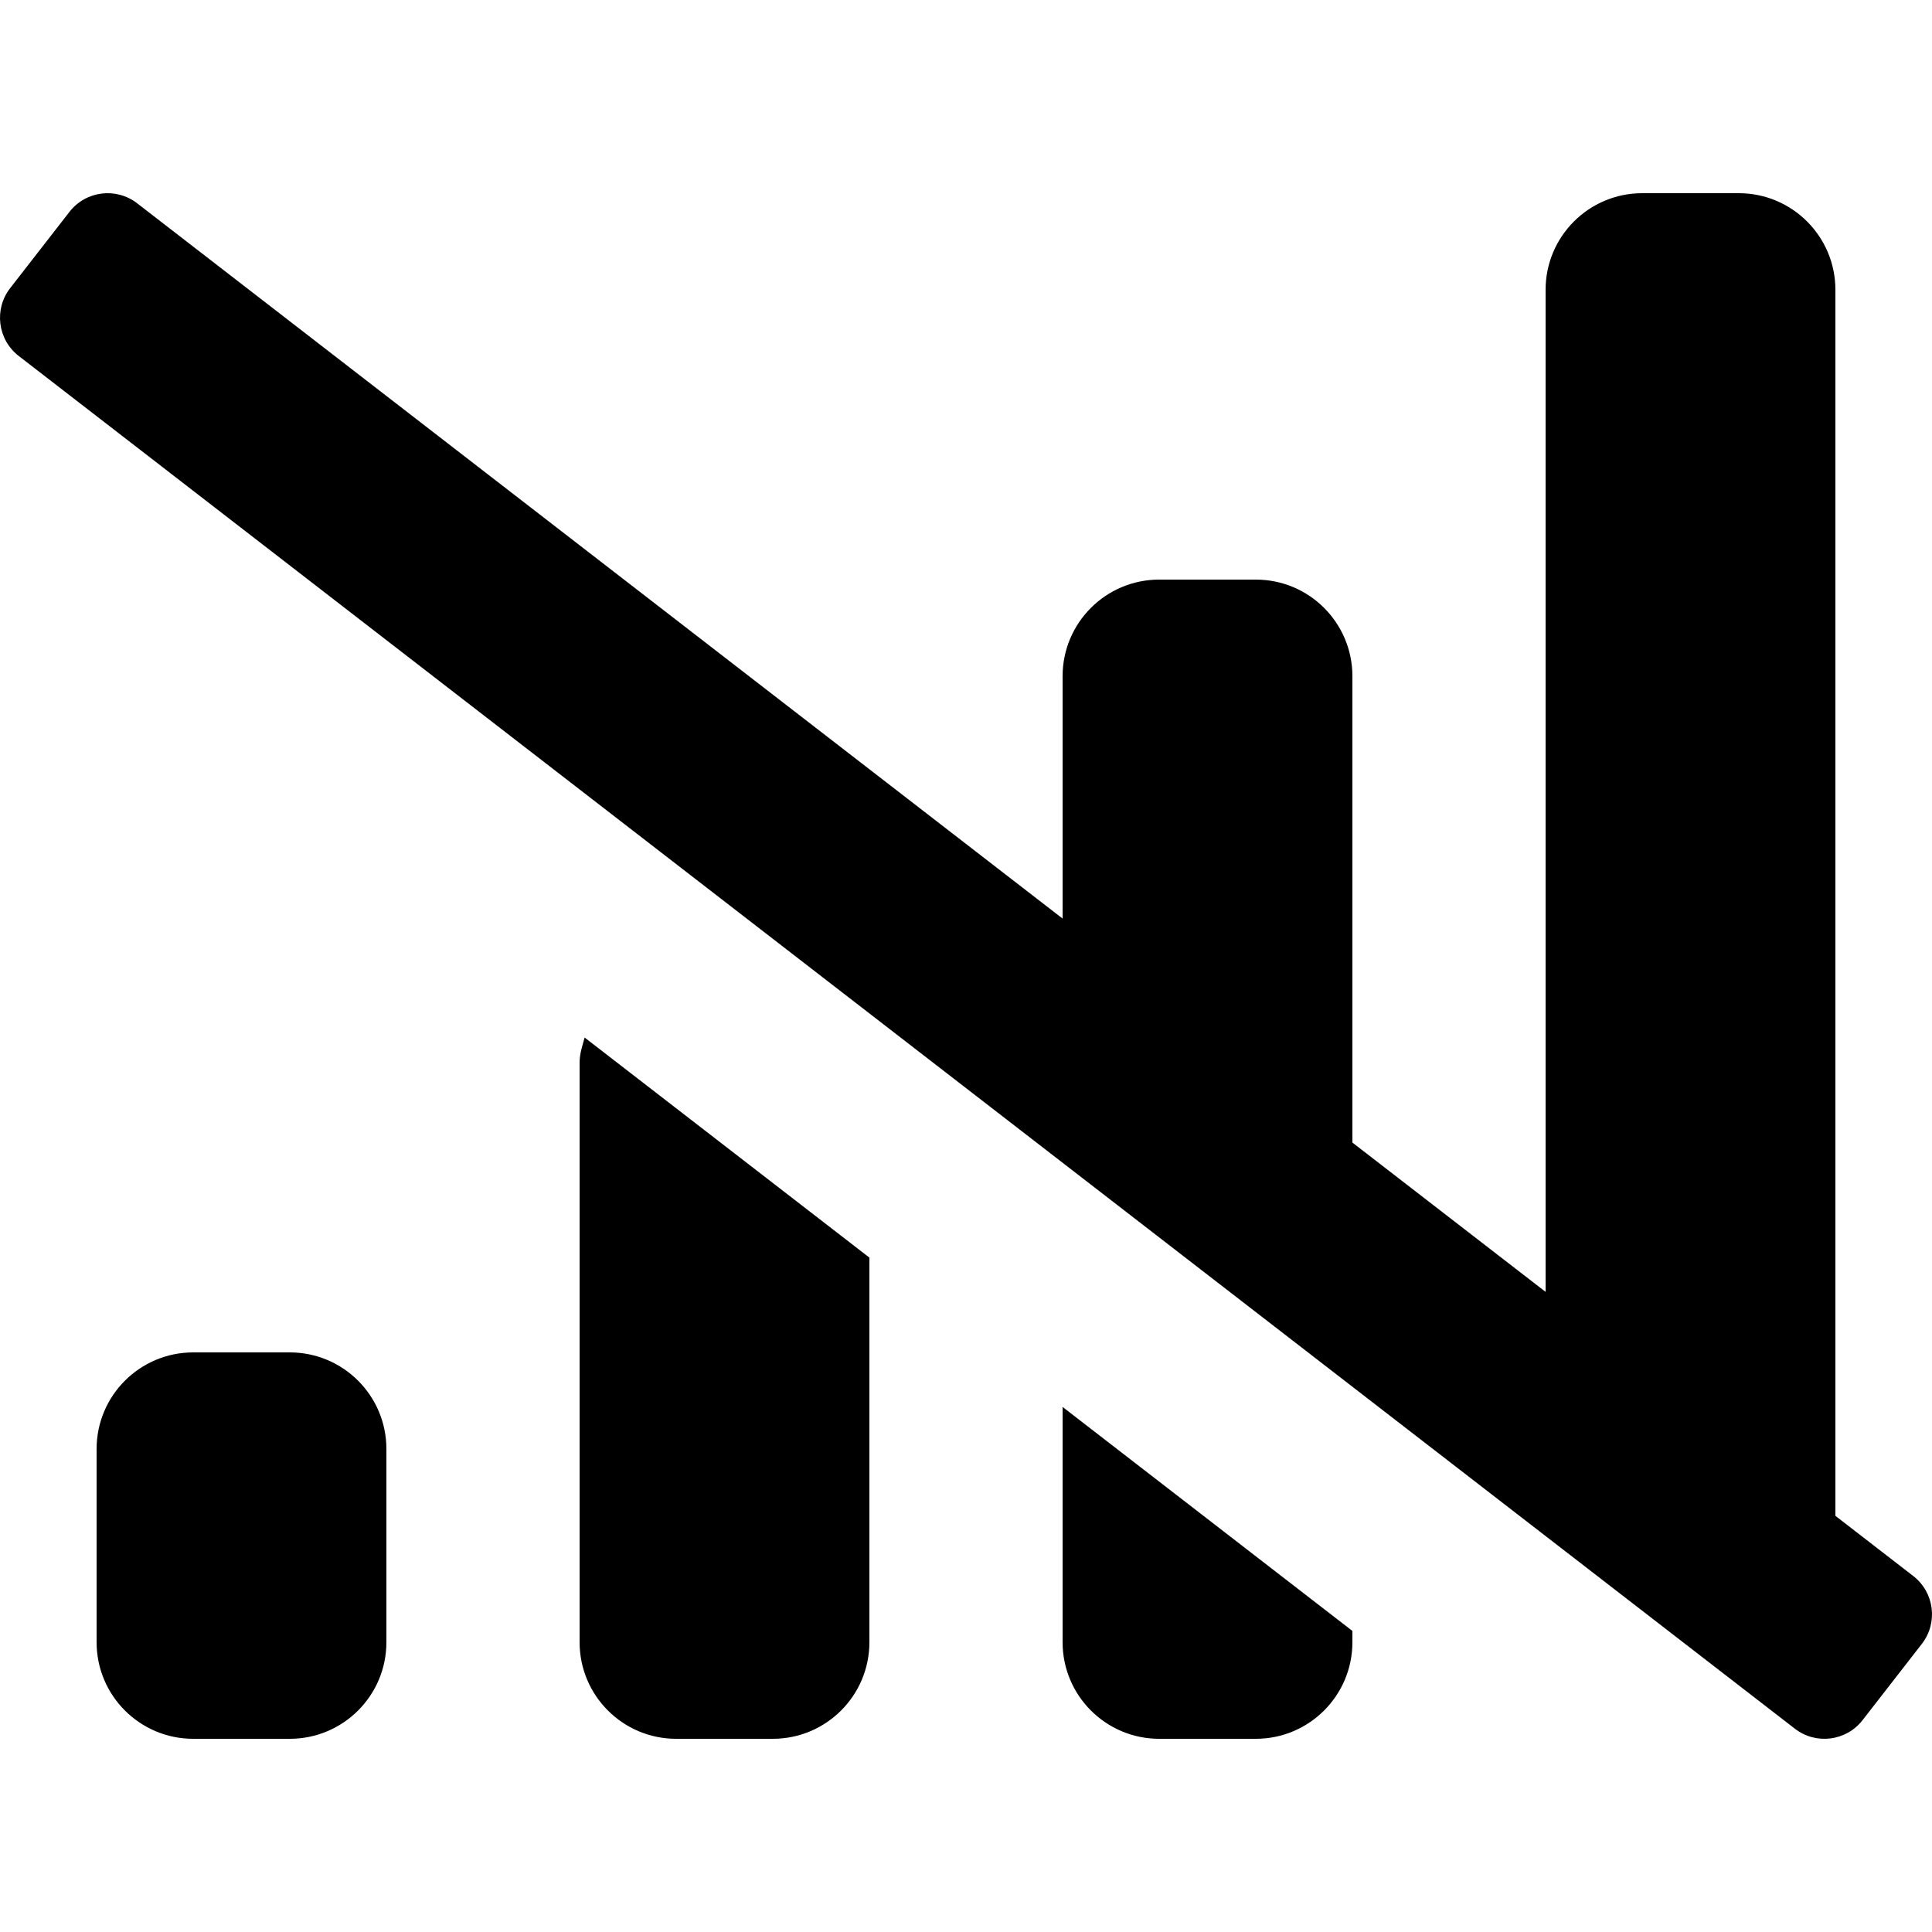
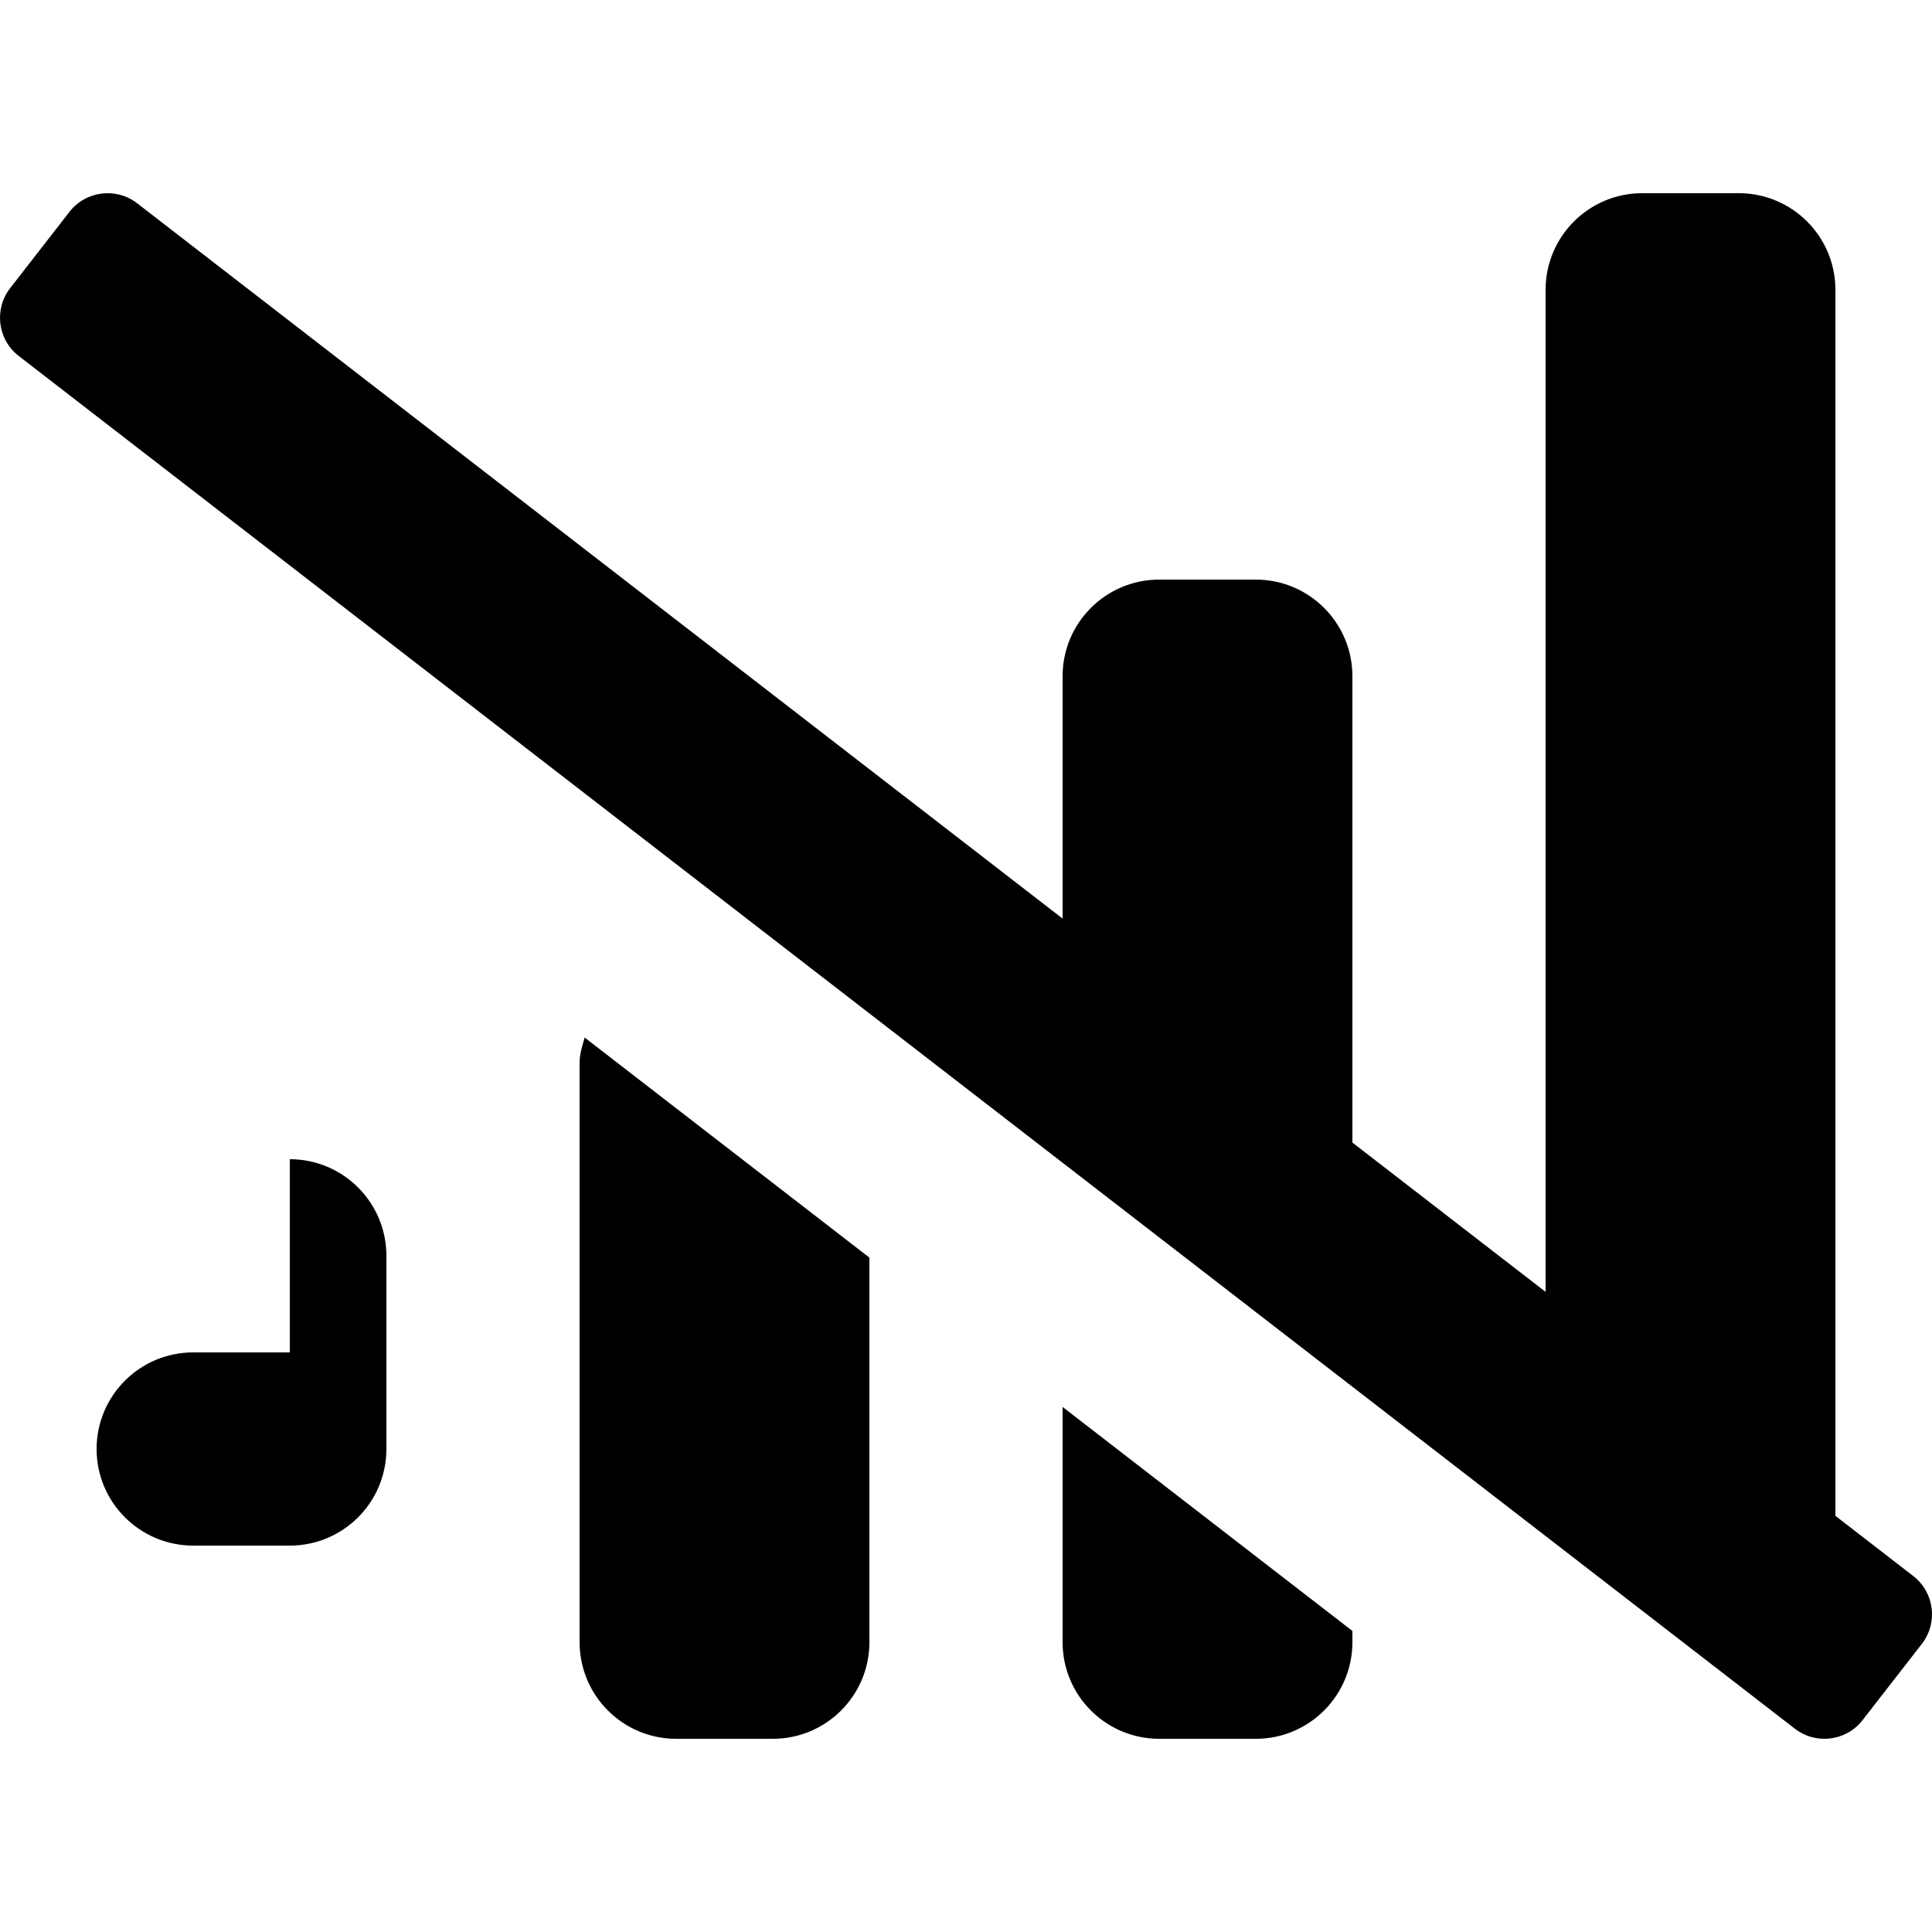
<svg xmlns="http://www.w3.org/2000/svg" width="800" height="800" viewBox="0 0 640 512">
-   <path d="M633.82 458.1L608 438.14V32c0-17.67-14.33-32-32-32h-32c-17.67 0-32 14.33-32 32v331.95l-64-49.46V160c0-17.67-14.33-32-32-32h-32c-17.67 0-32 14.33-32 32v80.29L45.47 3.37C38.49-2.05 28.43-.8 23.01 6.18L3.37 31.45C-2.05 38.42-.8 48.47 6.18 53.9l588.36 454.73c6.98 5.43 17.03 4.17 22.46-2.81l19.64-25.27c5.41-6.97 4.16-17.02-2.82-22.45zM96 384H64c-17.67 0-32 14.33-32 32v64c0 17.67 14.33 32 32 32h32c17.67 0 32-14.33 32-32v-64c0-17.67-14.33-32-32-32zm96-96v192c0 17.67 14.33 32 32 32h32c17.67 0 32-14.33 32-32V352.6l-94.33-72.9c-.74 2.71-1.67 5.36-1.67 8.3zm160 192c0 17.67 14.33 32 32 32h32c17.67 0 32-14.33 32-32v-3.73l-96-74.2V480z" fill="currentColor" />
+   <path d="M633.82 458.1L608 438.14V32c0-17.67-14.33-32-32-32h-32c-17.67 0-32 14.33-32 32v331.95l-64-49.46V160c0-17.67-14.33-32-32-32h-32c-17.67 0-32 14.33-32 32v80.29L45.47 3.37C38.49-2.05 28.43-.8 23.01 6.18L3.37 31.45C-2.05 38.42-.8 48.47 6.18 53.9l588.36 454.73c6.98 5.43 17.03 4.17 22.46-2.81l19.64-25.27c5.41-6.97 4.16-17.02-2.82-22.45zM96 384H64c-17.67 0-32 14.33-32 32c0 17.67 14.33 32 32 32h32c17.67 0 32-14.33 32-32v-64c0-17.67-14.33-32-32-32zm96-96v192c0 17.67 14.33 32 32 32h32c17.67 0 32-14.33 32-32V352.6l-94.33-72.9c-.74 2.71-1.67 5.36-1.67 8.3zm160 192c0 17.67 14.33 32 32 32h32c17.67 0 32-14.33 32-32v-3.73l-96-74.2V480z" fill="currentColor" />
</svg>